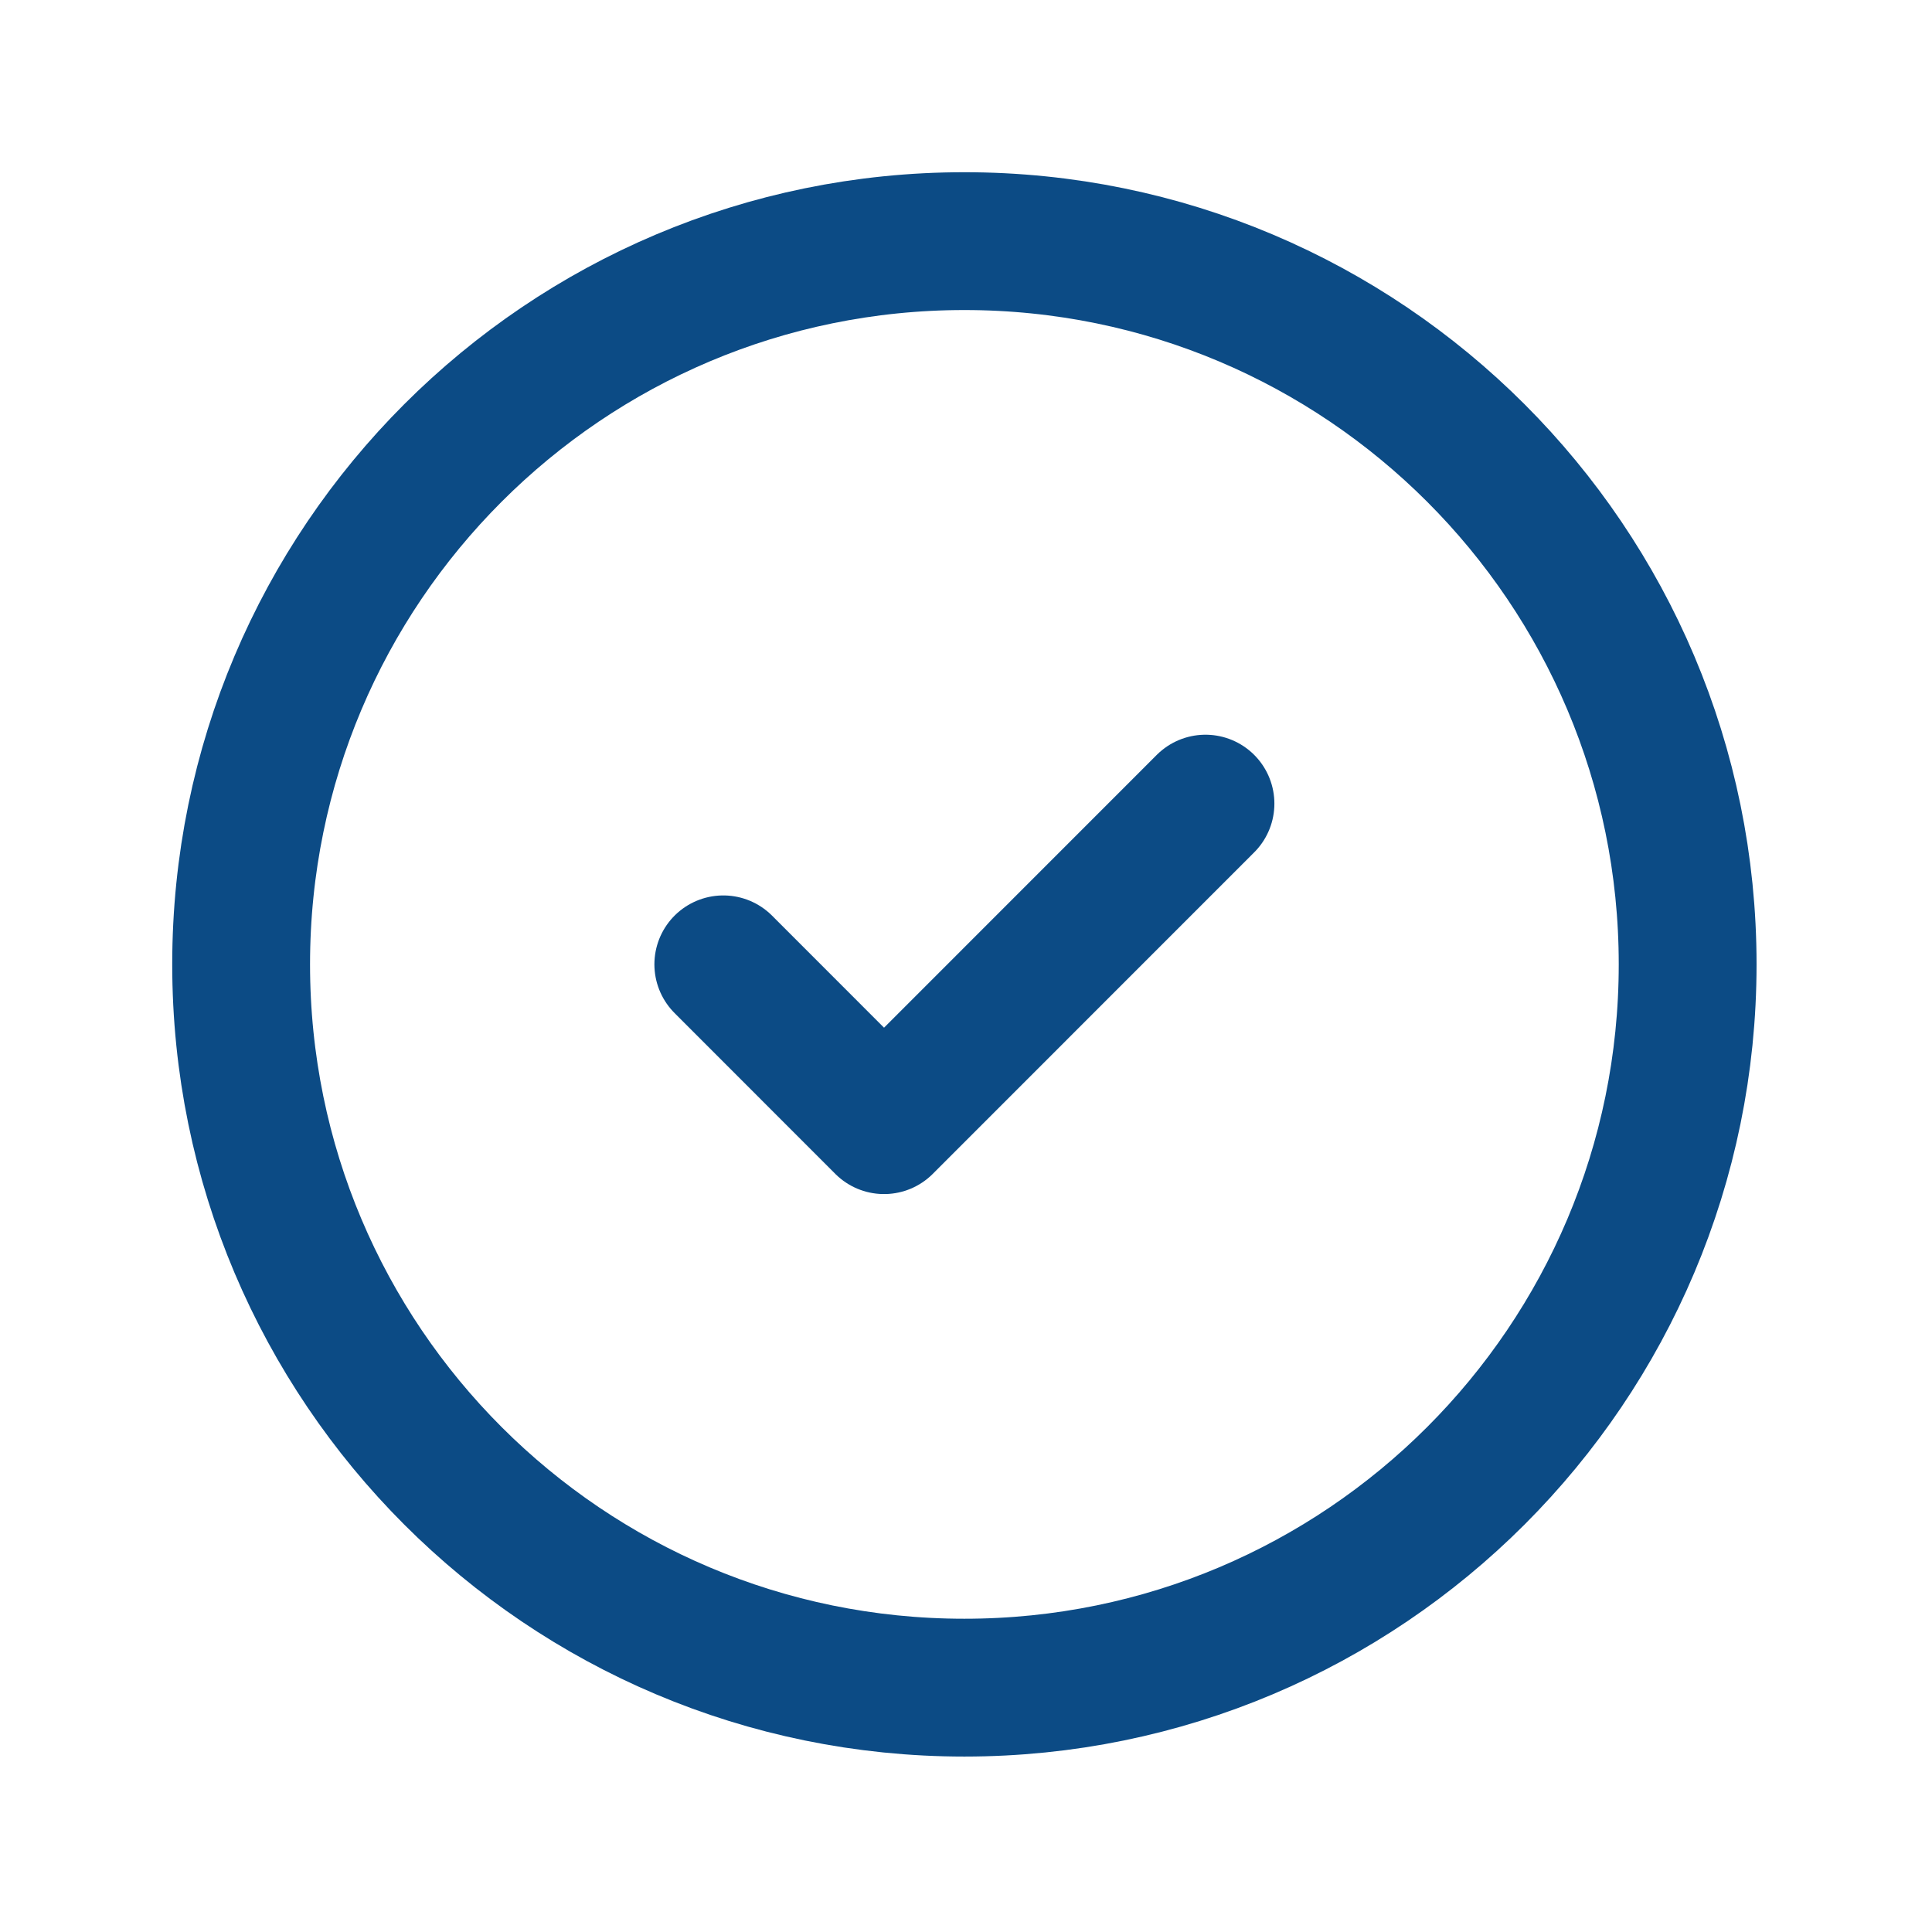
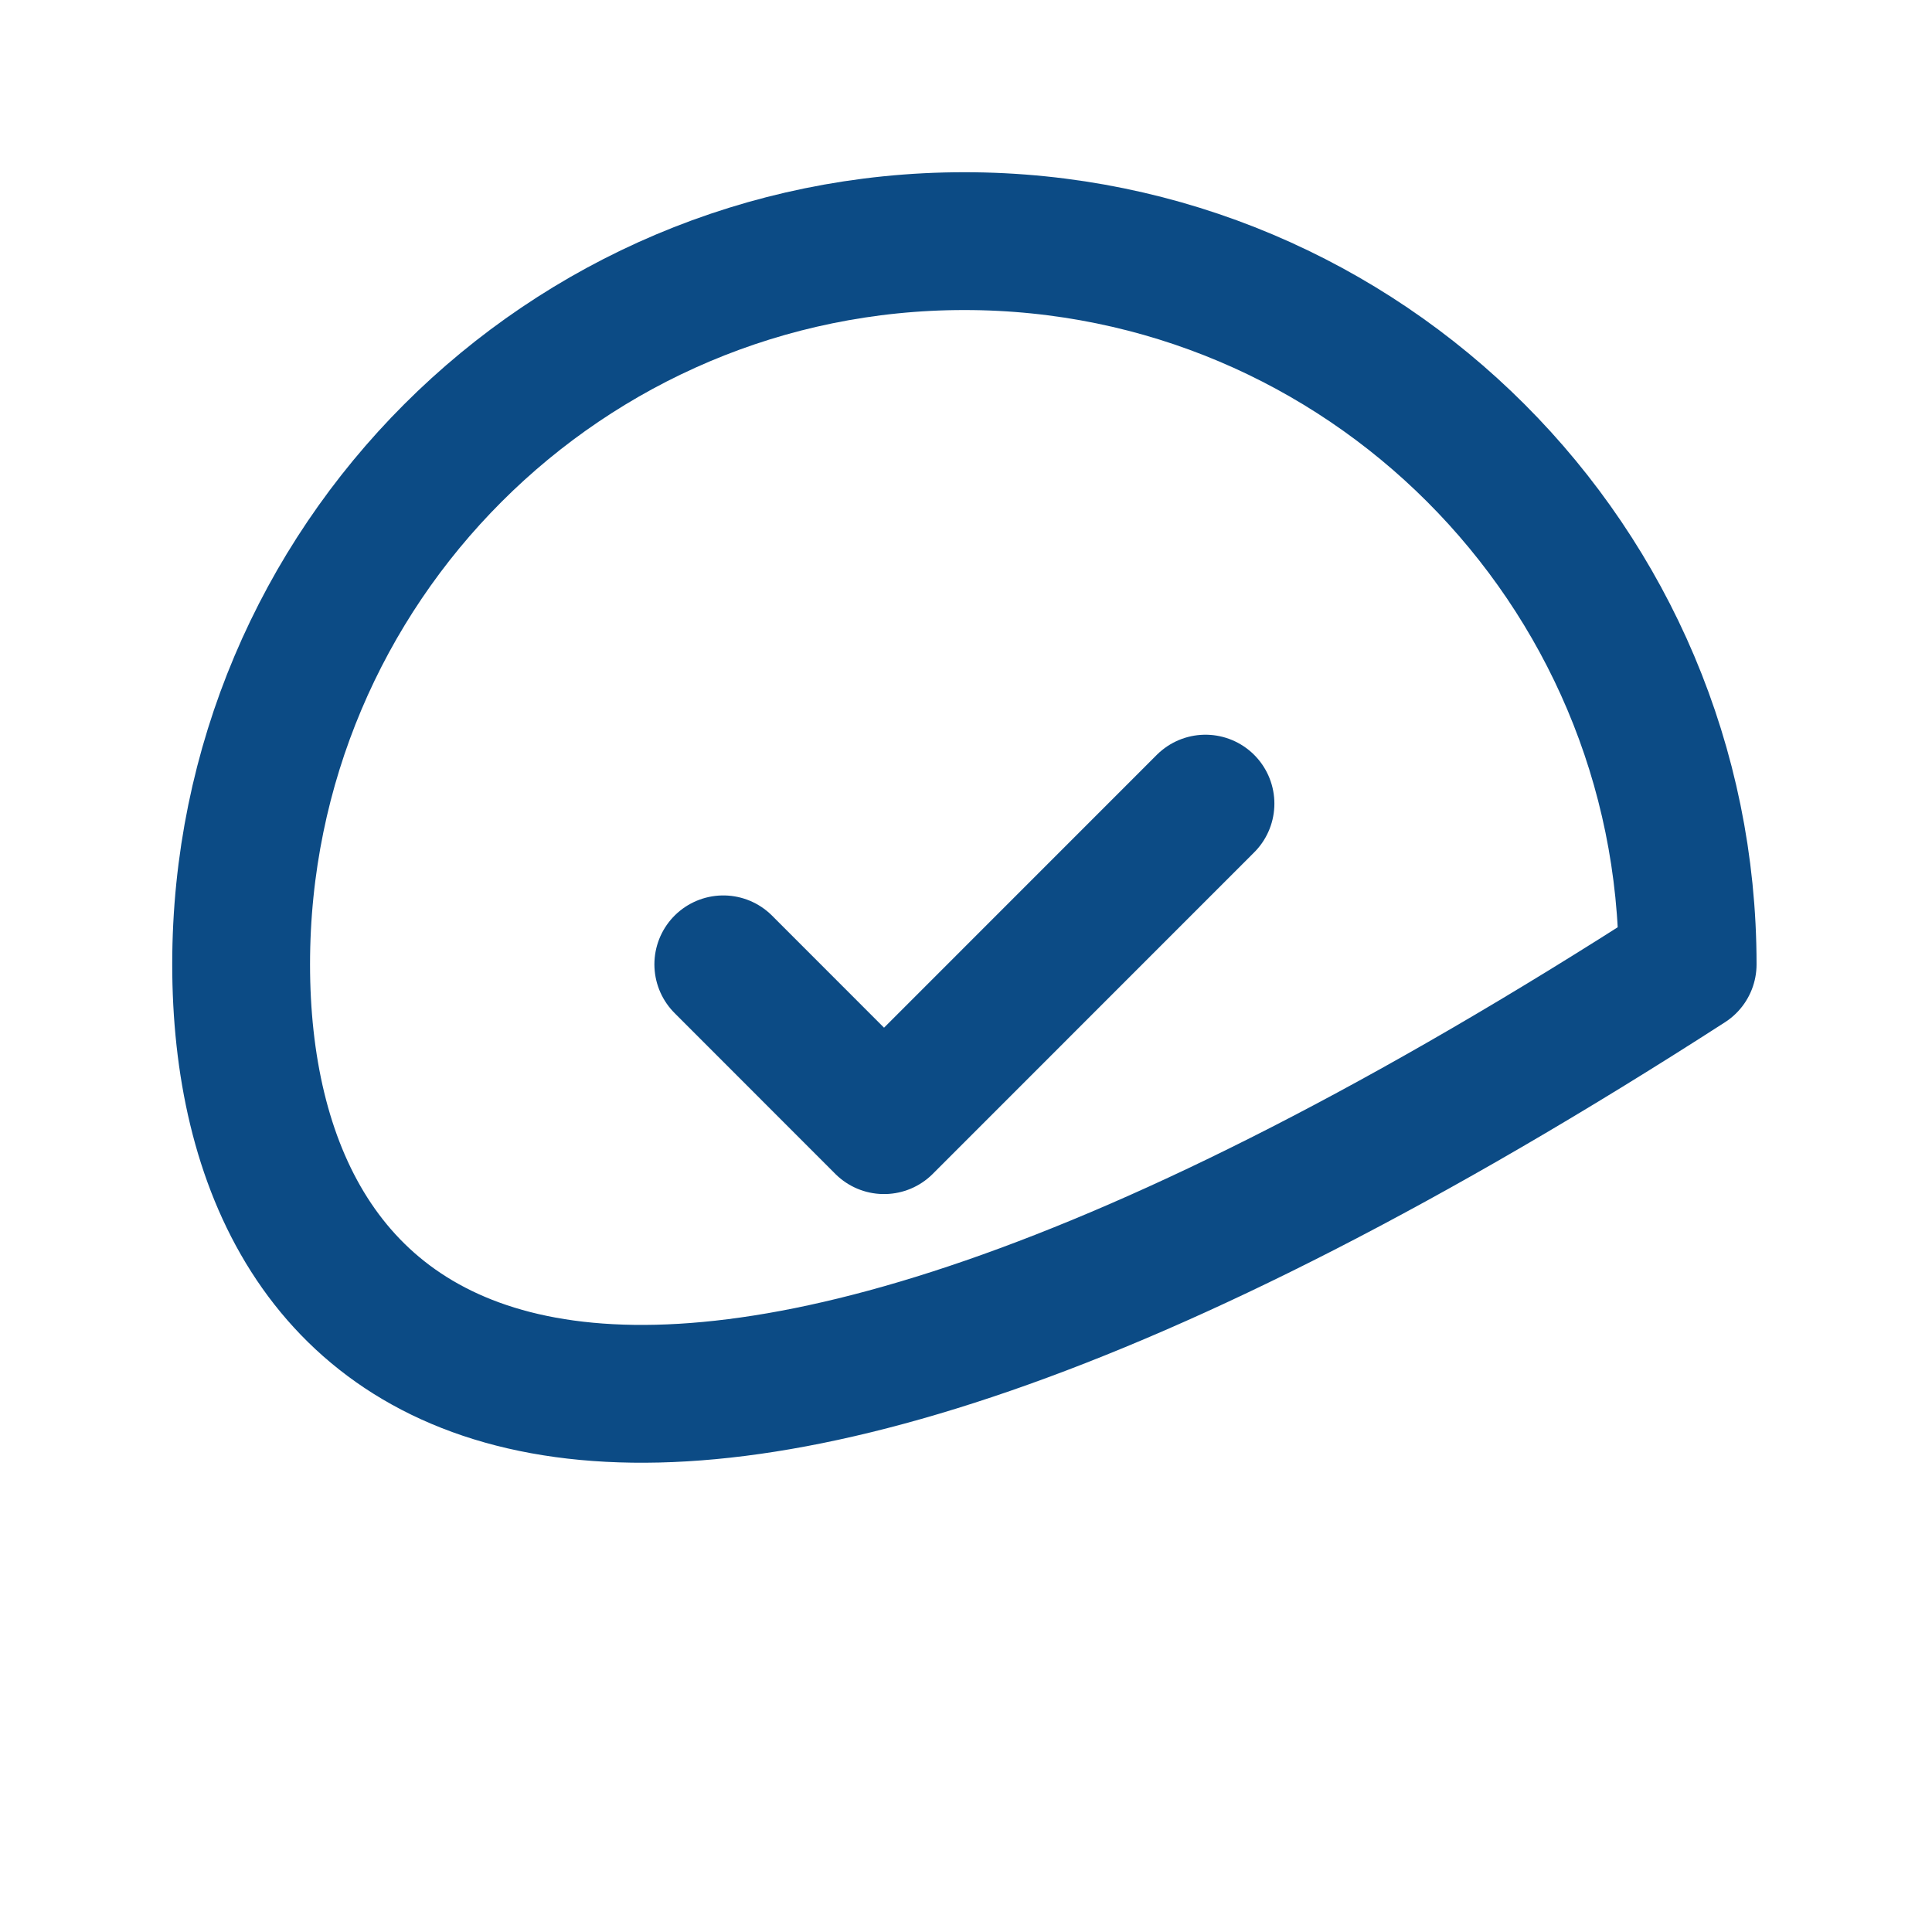
<svg xmlns="http://www.w3.org/2000/svg" width="21" height="21" viewBox="0 0 21 21" fill="none">
-   <path d="M7.862 10.482L9.609 12.23L13.103 8.735M18.344 10.482C18.344 14.825 14.825 18.344 10.482 18.344C6.14 18.344 2.621 14.825 2.621 10.482C2.621 6.141 6.14 2.621 10.482 2.621C14.825 2.621 18.344 6.141 18.344 10.482Z" stroke="#0C4B85" stroke-width="1.498" stroke-linecap="round" stroke-linejoin="round" />
+   <path d="M7.862 10.482L9.609 12.23L13.103 8.735M18.344 10.482C6.14 18.344 2.621 14.825 2.621 10.482C2.621 6.141 6.14 2.621 10.482 2.621C14.825 2.621 18.344 6.141 18.344 10.482Z" stroke="#0C4B85" stroke-width="1.498" stroke-linecap="round" stroke-linejoin="round" />
</svg>